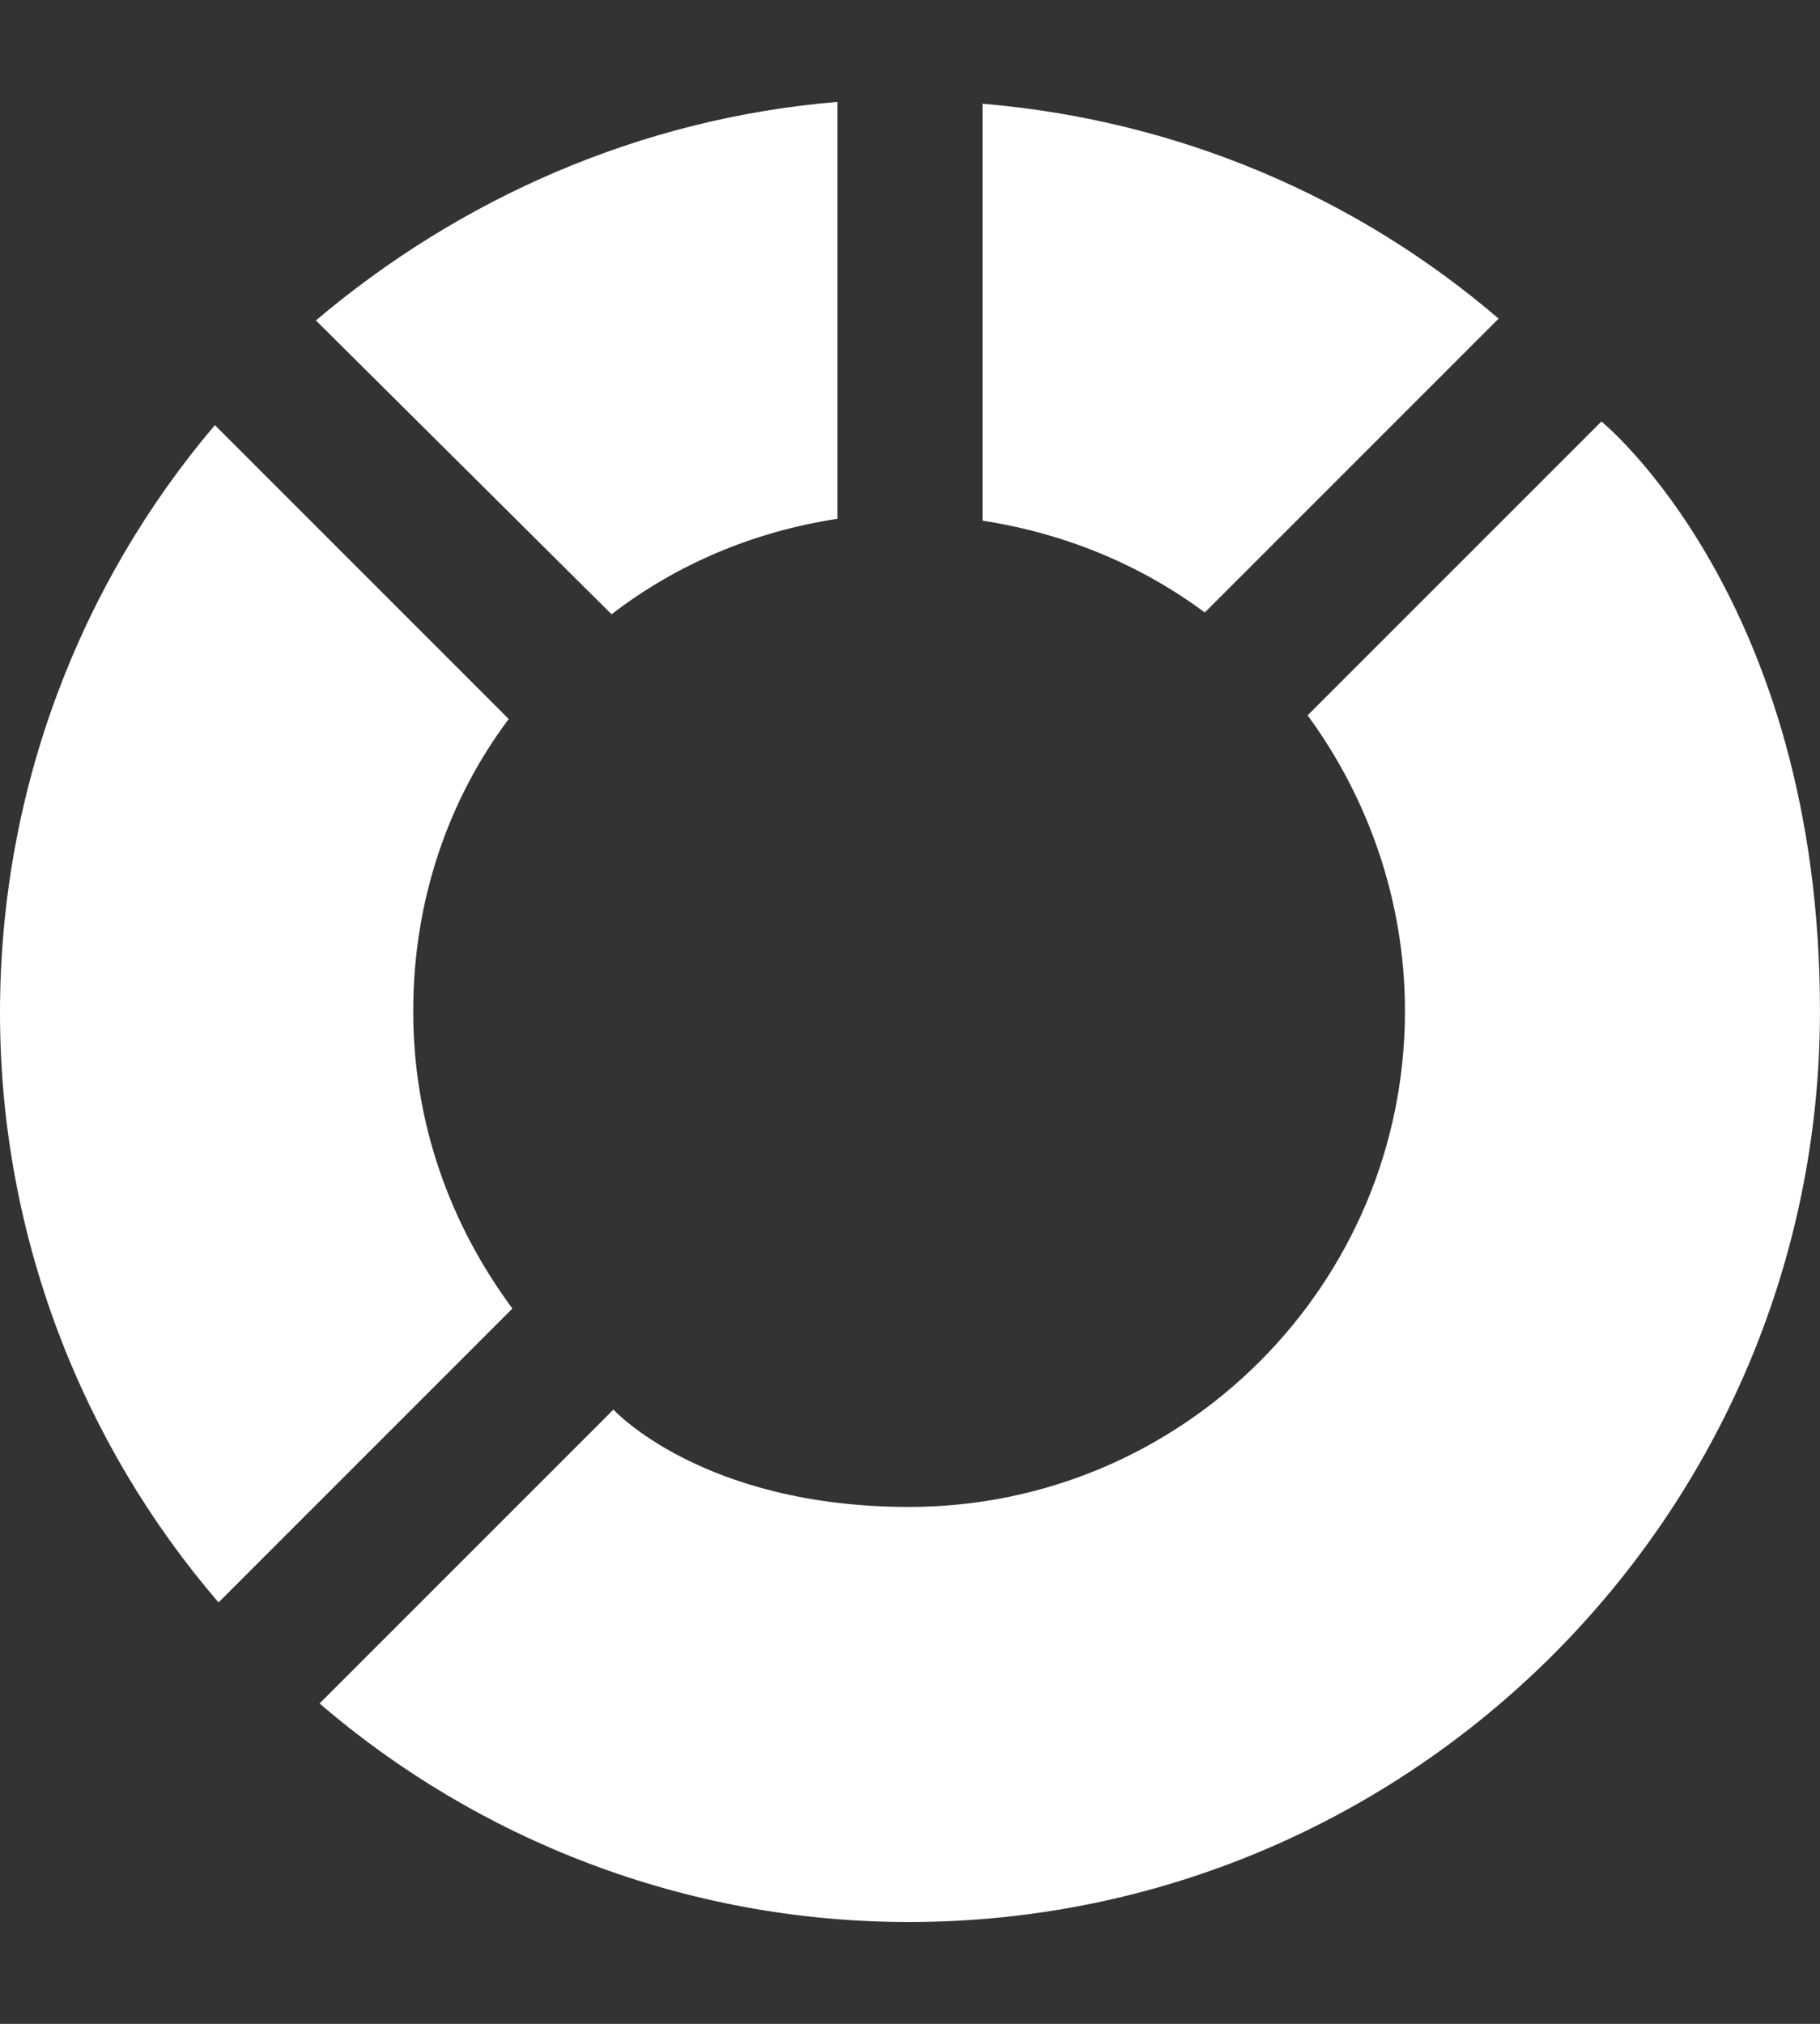
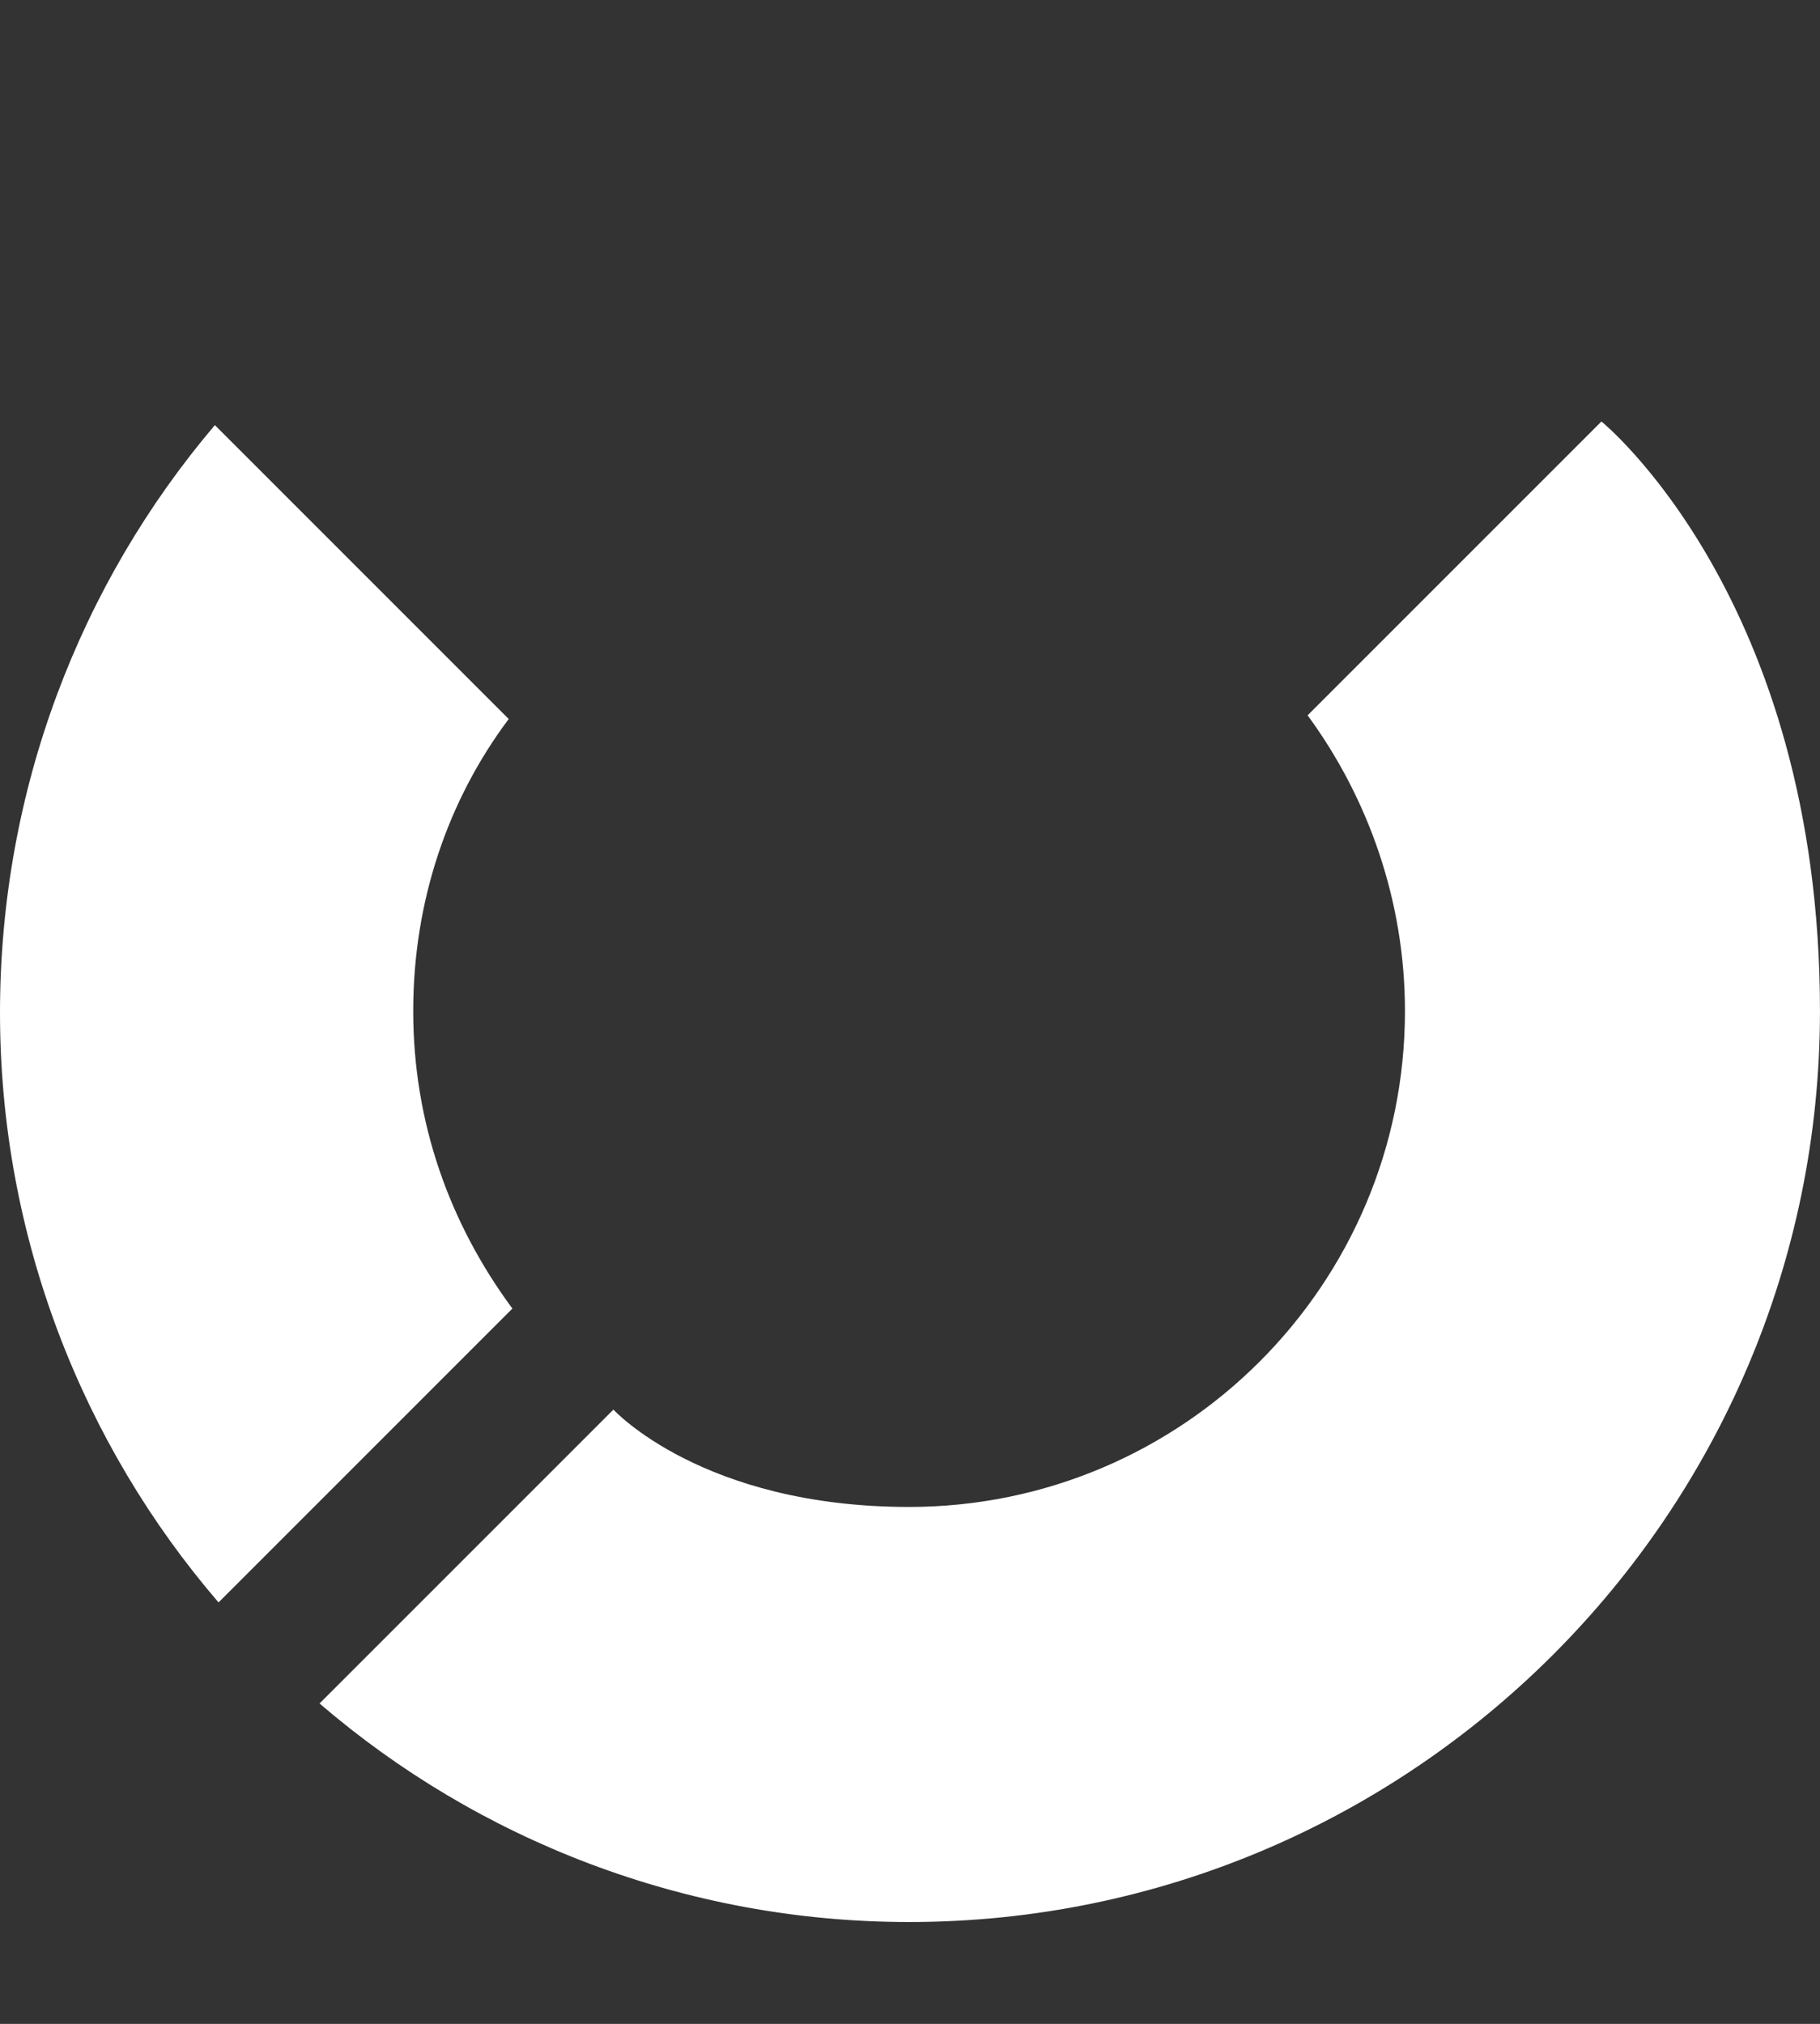
<svg xmlns="http://www.w3.org/2000/svg" version="1.1" x="0px" y="0px" width="71.946px" height="80px" viewBox="0 0 71.946 80" style="enable-background:new 0 0 71.946 80;" xml:space="preserve">
  <rect x="0" y="0" width="71.946" height="80" fill="#333333" stroke="none" />
  <style type="text/css">
	.st0{fill:#FFFFFF;}
	.st1{fill:none;}
	.st2{fill:none;stroke:#FFFFFF;stroke-width:4;stroke-miterlimit:10;}
	.st3{fill:url(#path921_00000004528262099550253990000013970893107227496638_);}
	.st4{fill:url(#SVGID_1_);}
	.st5{fill:url(#SVGID_00000080900093287918062430000012207584332060361869_);}
	.st6{fill:none;stroke:#FFFFFF;stroke-width:4;stroke-linecap:round;stroke-linejoin:round;}
	.st7{display:none;fill:url(#SVGID_00000119825321486302282210000010127583629772528545_);}
	.st8{fill:url(#SVGID_00000142175357214176664260000004745995417479731878_);}
	.st9{fill:none;stroke:#FFFFFF;stroke-width:4;stroke-linecap:round;stroke-miterlimit:10;}
</style>
  <g id="Ebene_2">
</g>
  <g id="Ebene_1">
    <g>
      <path class="st0" d="M16.335,39.964c0-4.356,1.379-8.349,3.775-11.543L8.494,16.804    C3.194,23.048,0,31.179,0,40.036s3.267,17.061,8.639,23.304l11.616-11.616    C17.787,48.385,16.335,44.392,16.335,39.964z" />
-       <path class="st0" d="M24.176,24.282c2.541-1.96,5.59-3.267,8.93-3.775V4.027    c-7.841,0.653-14.955,3.848-20.618,8.639l11.688,11.616L24.176,24.282z" />
      <path class="st0" d="M51.691,28.275c2.396,3.267,3.848,7.333,3.848,11.689    c0,10.817-8.785,19.602-19.602,19.602c-8.17,0-11.688-3.848-11.688-3.848L12.632,67.334    c6.244,5.372,14.447,8.639,23.304,8.639c19.82,0,36.009-16.117,36.009-36.009    c0-16.309-8.639-23.304-8.639-23.304L51.691,28.275L51.691,28.275z" />
-       <path class="st0" d="M38.841,4.1v16.48c3.267,0.508,6.244,1.742,8.785,3.63l11.616-11.616    C53.651,7.802,46.609,4.753,38.841,4.1z" />
    </g>
  </g>
</svg>